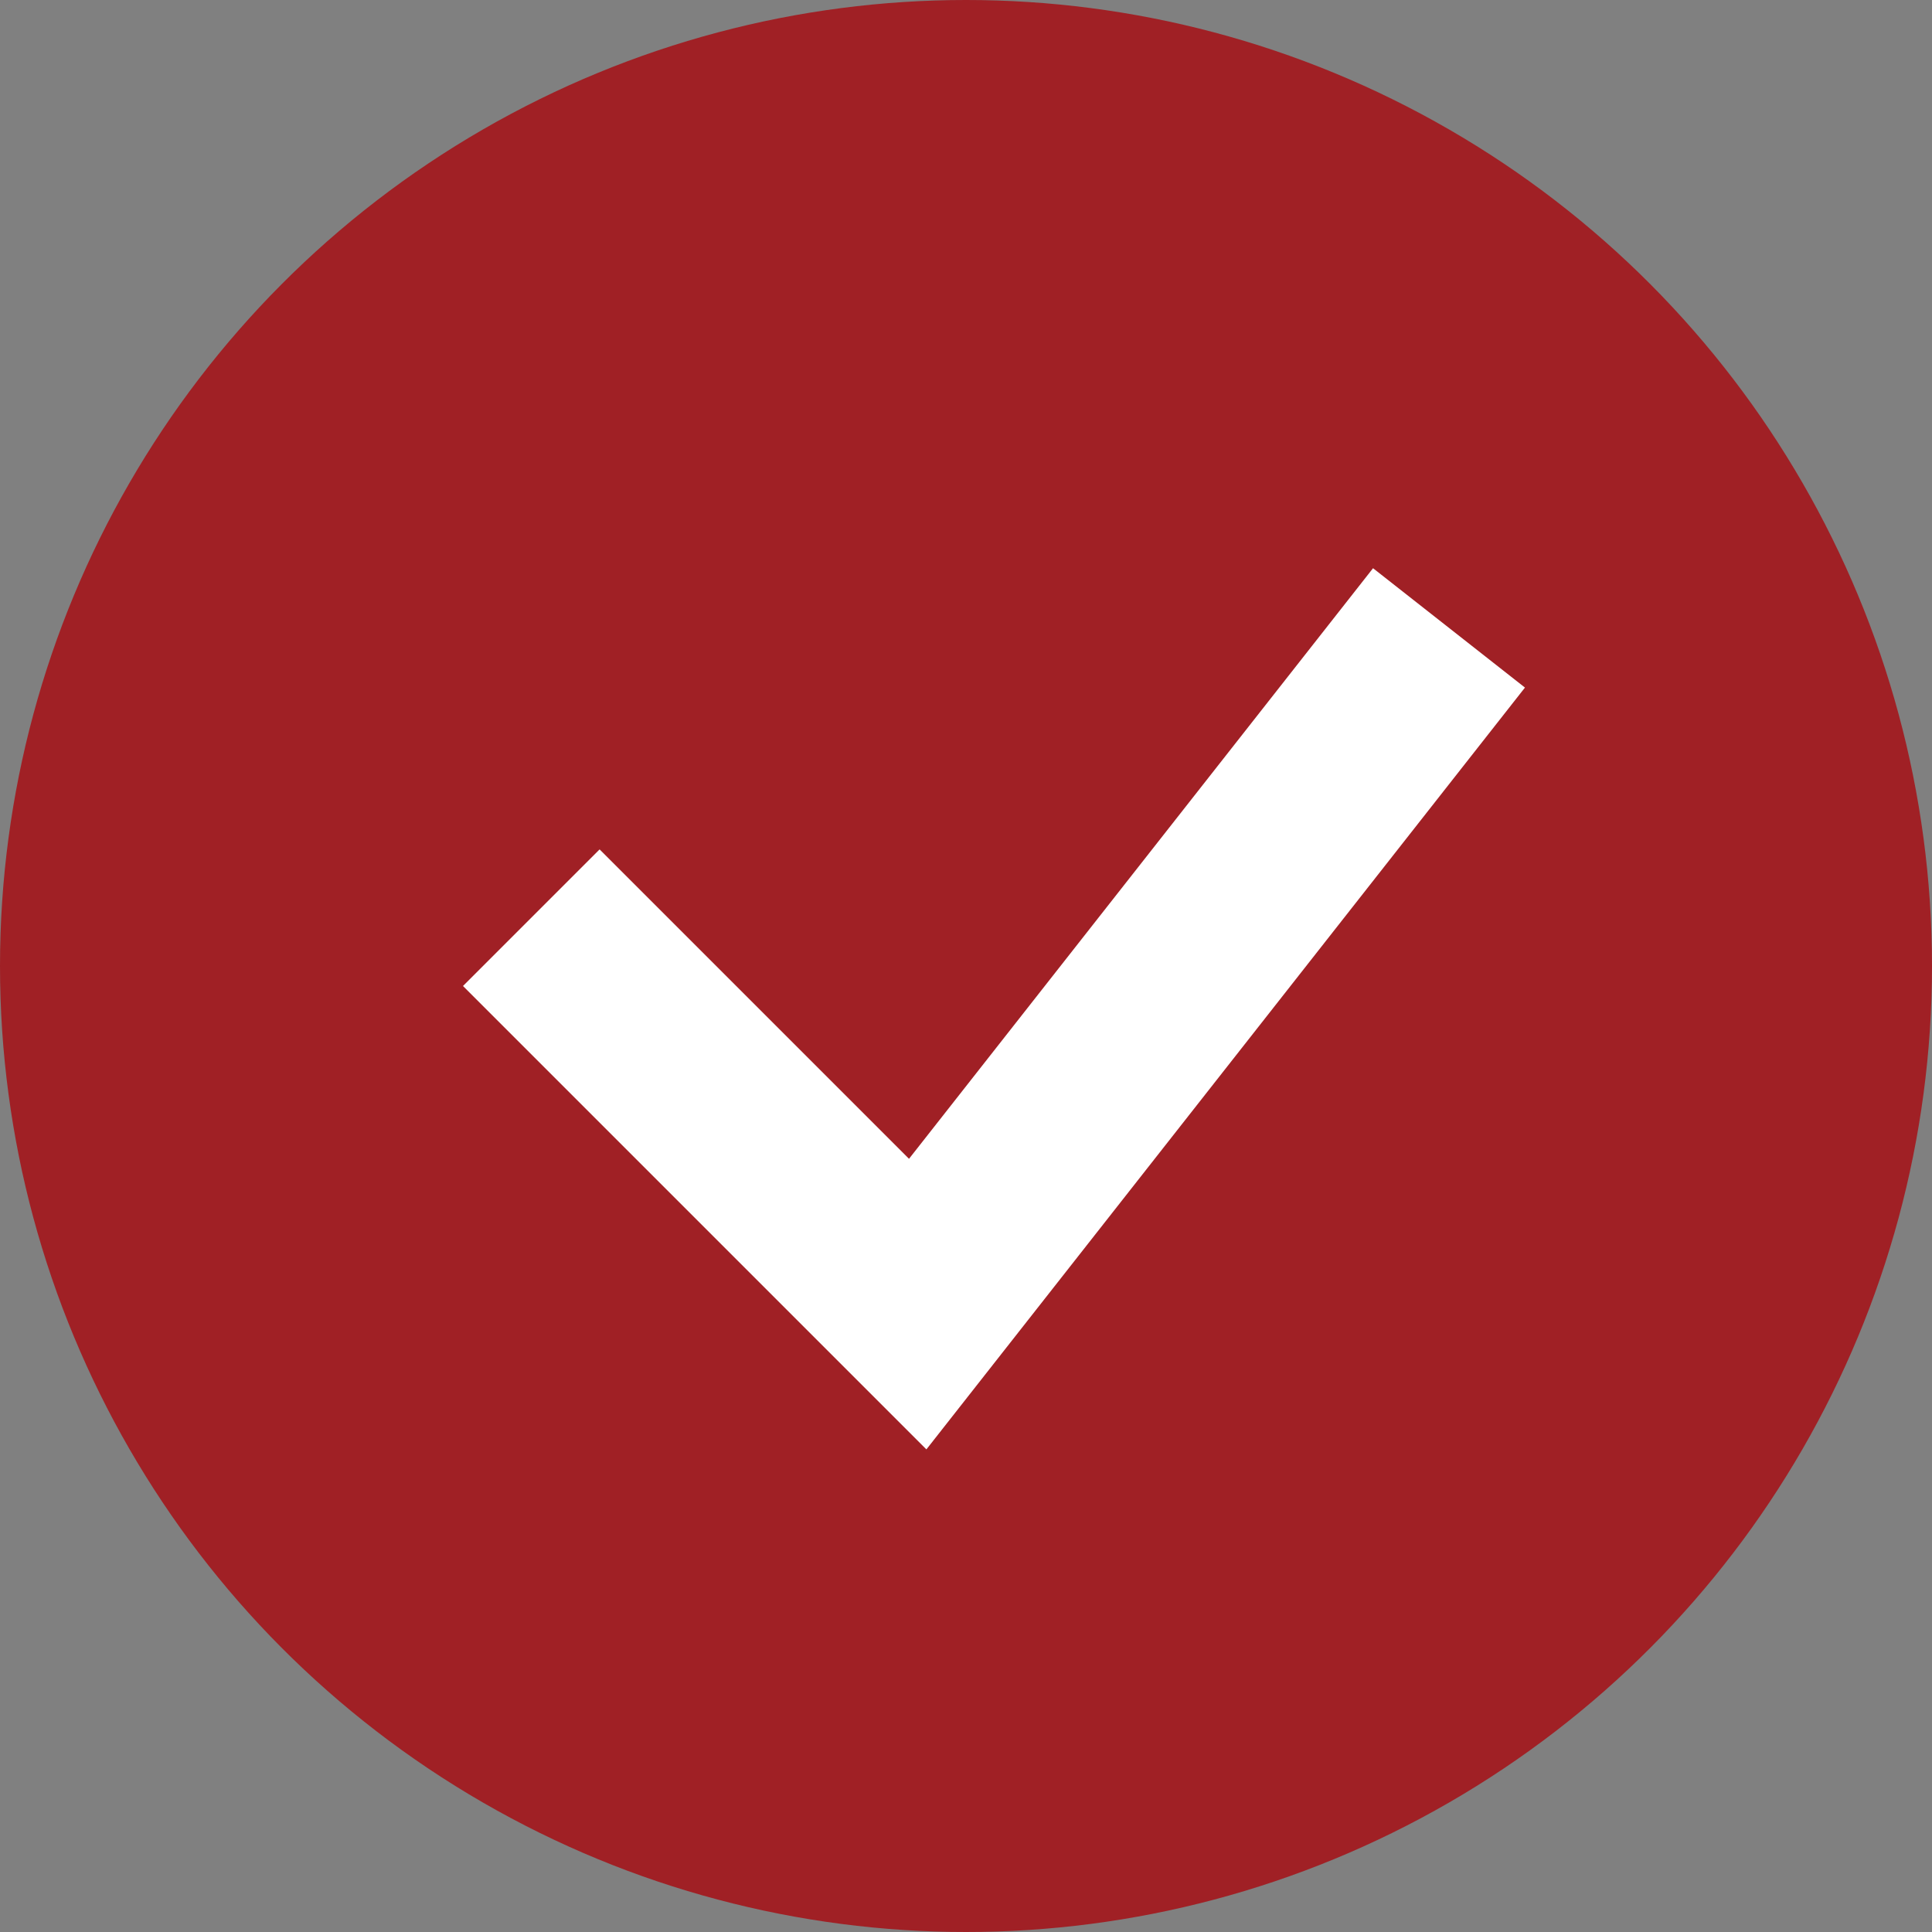
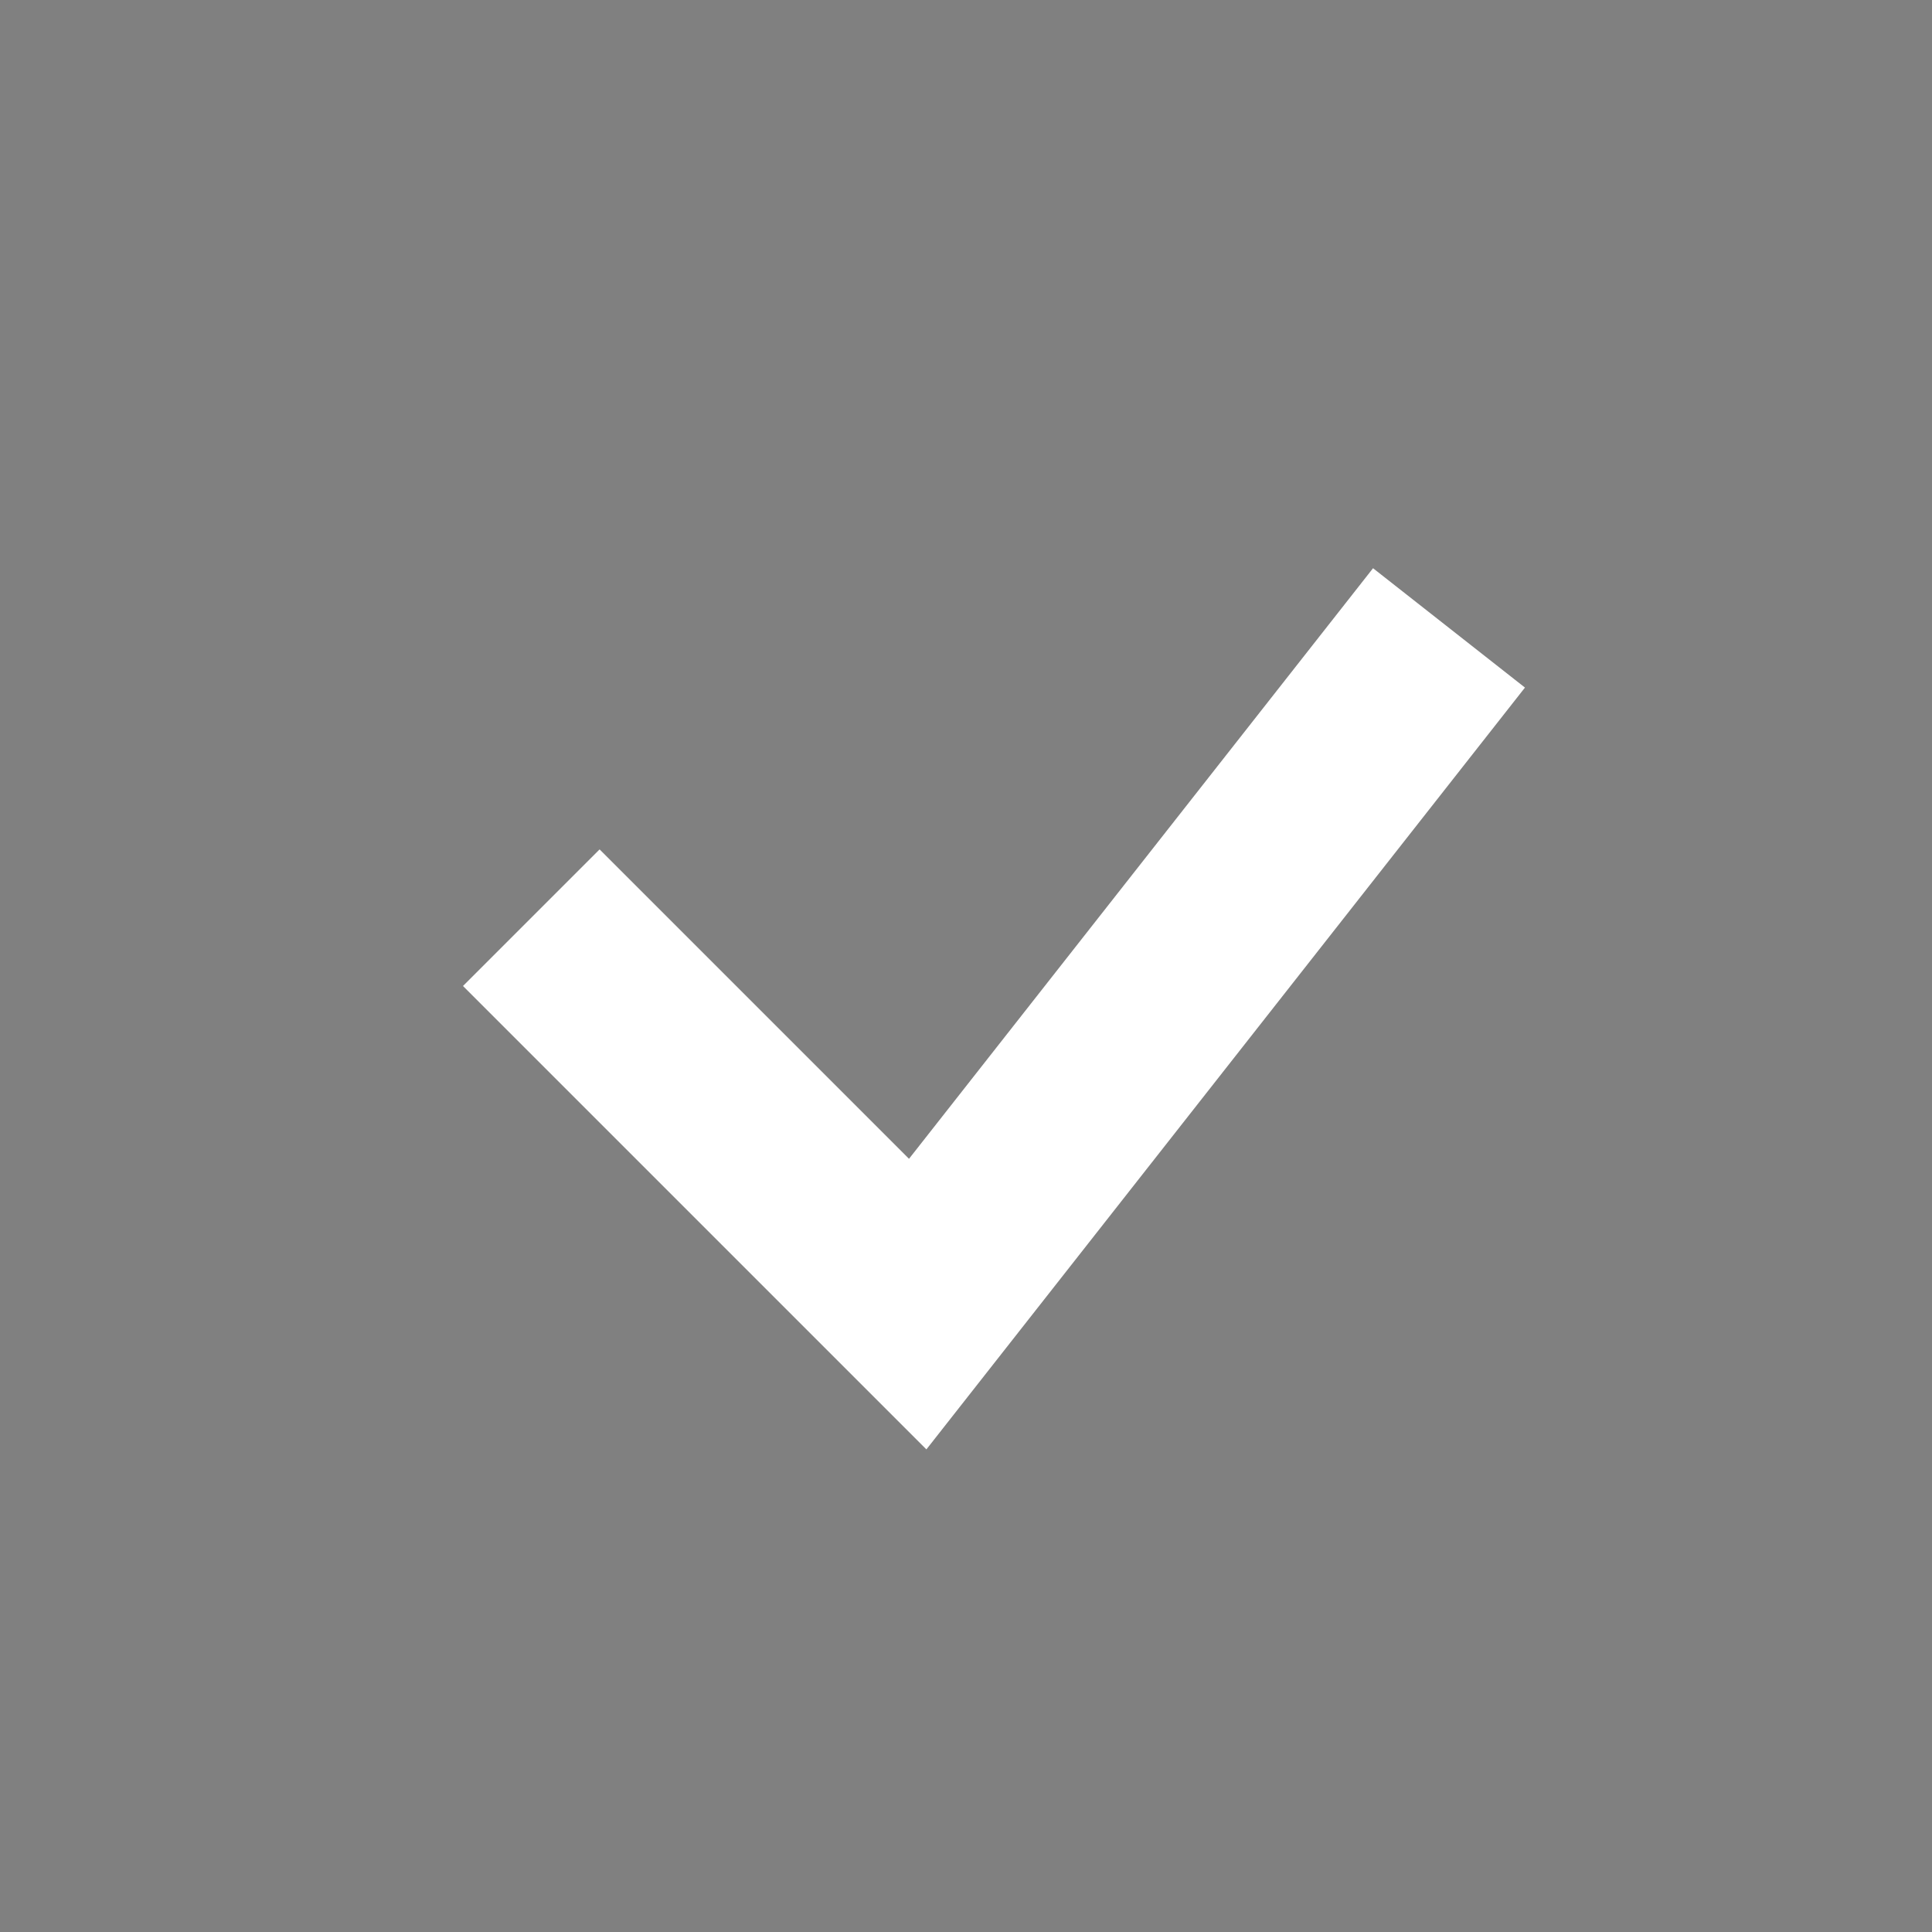
<svg xmlns="http://www.w3.org/2000/svg" width="20" height="20" viewBox="0 0 20 20" fill="none">
  <rect x="0" y="0" width="20" height="20" fill="#808080" stroke="none" />
-   <circle cx="10" cy="10" r="10" fill="#A02025" />
  <path d="M5.5 9.5L9.5 13.5L15 6.5" stroke="white" stroke-width="2" />
</svg>